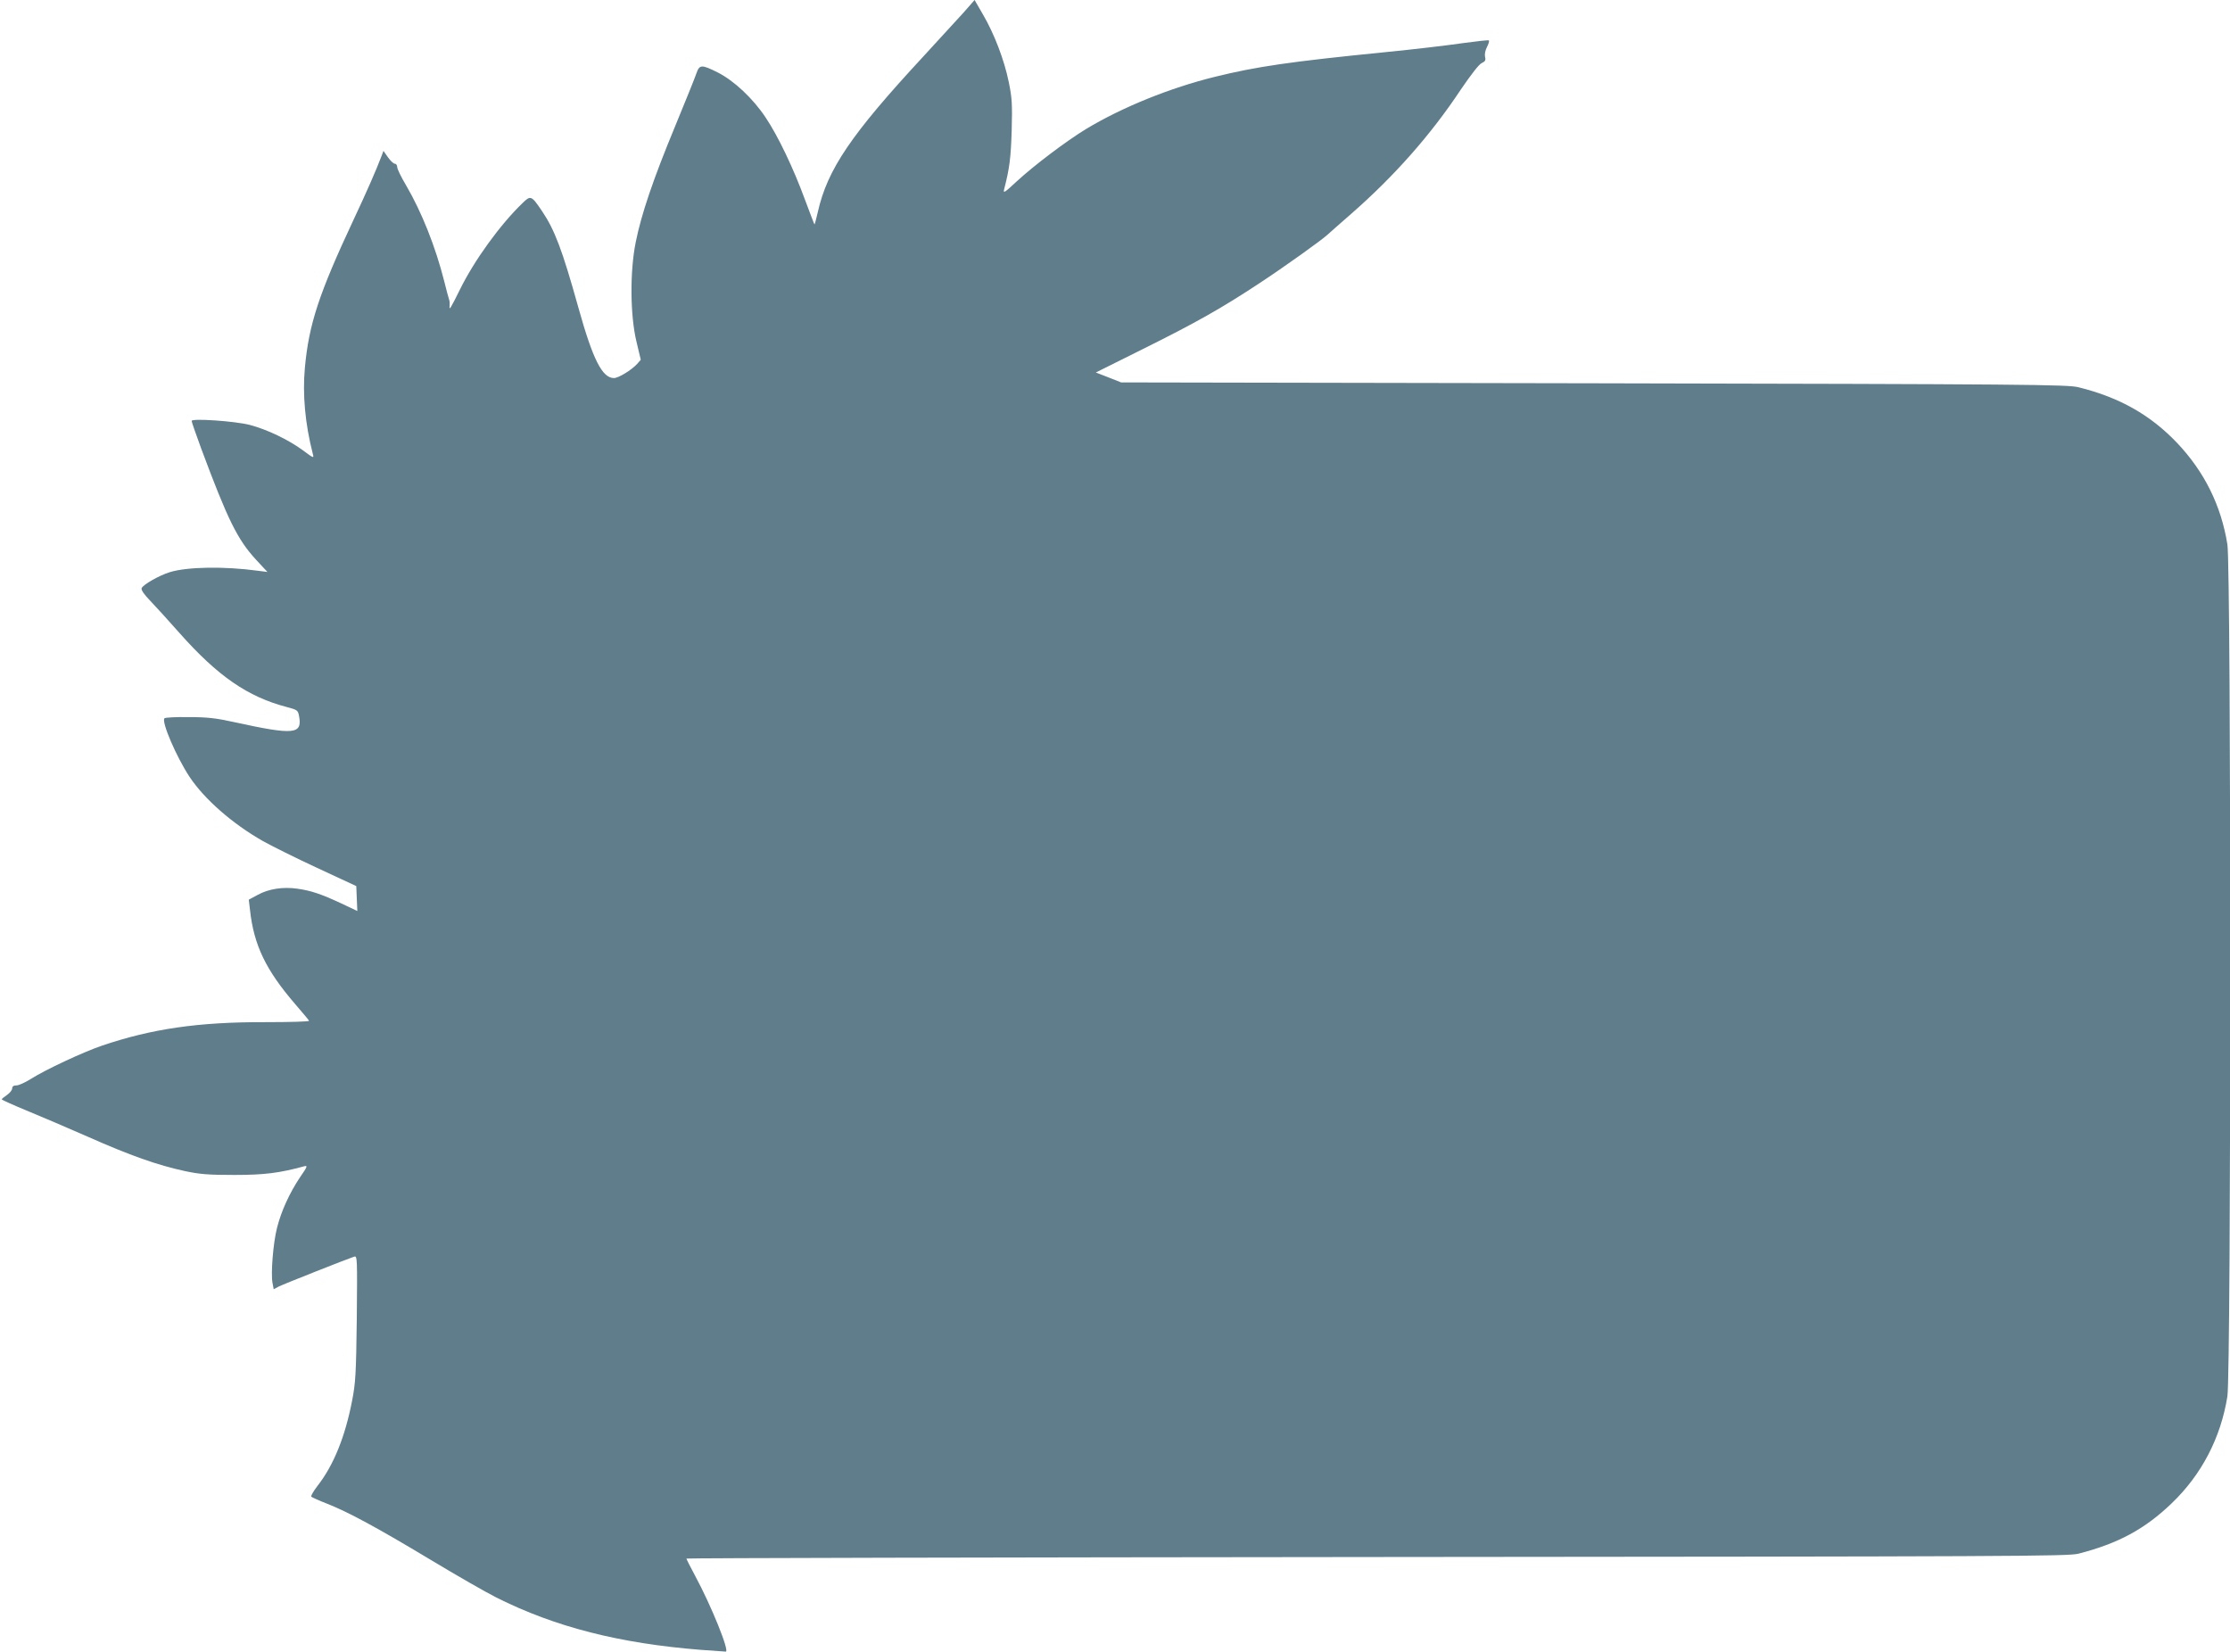
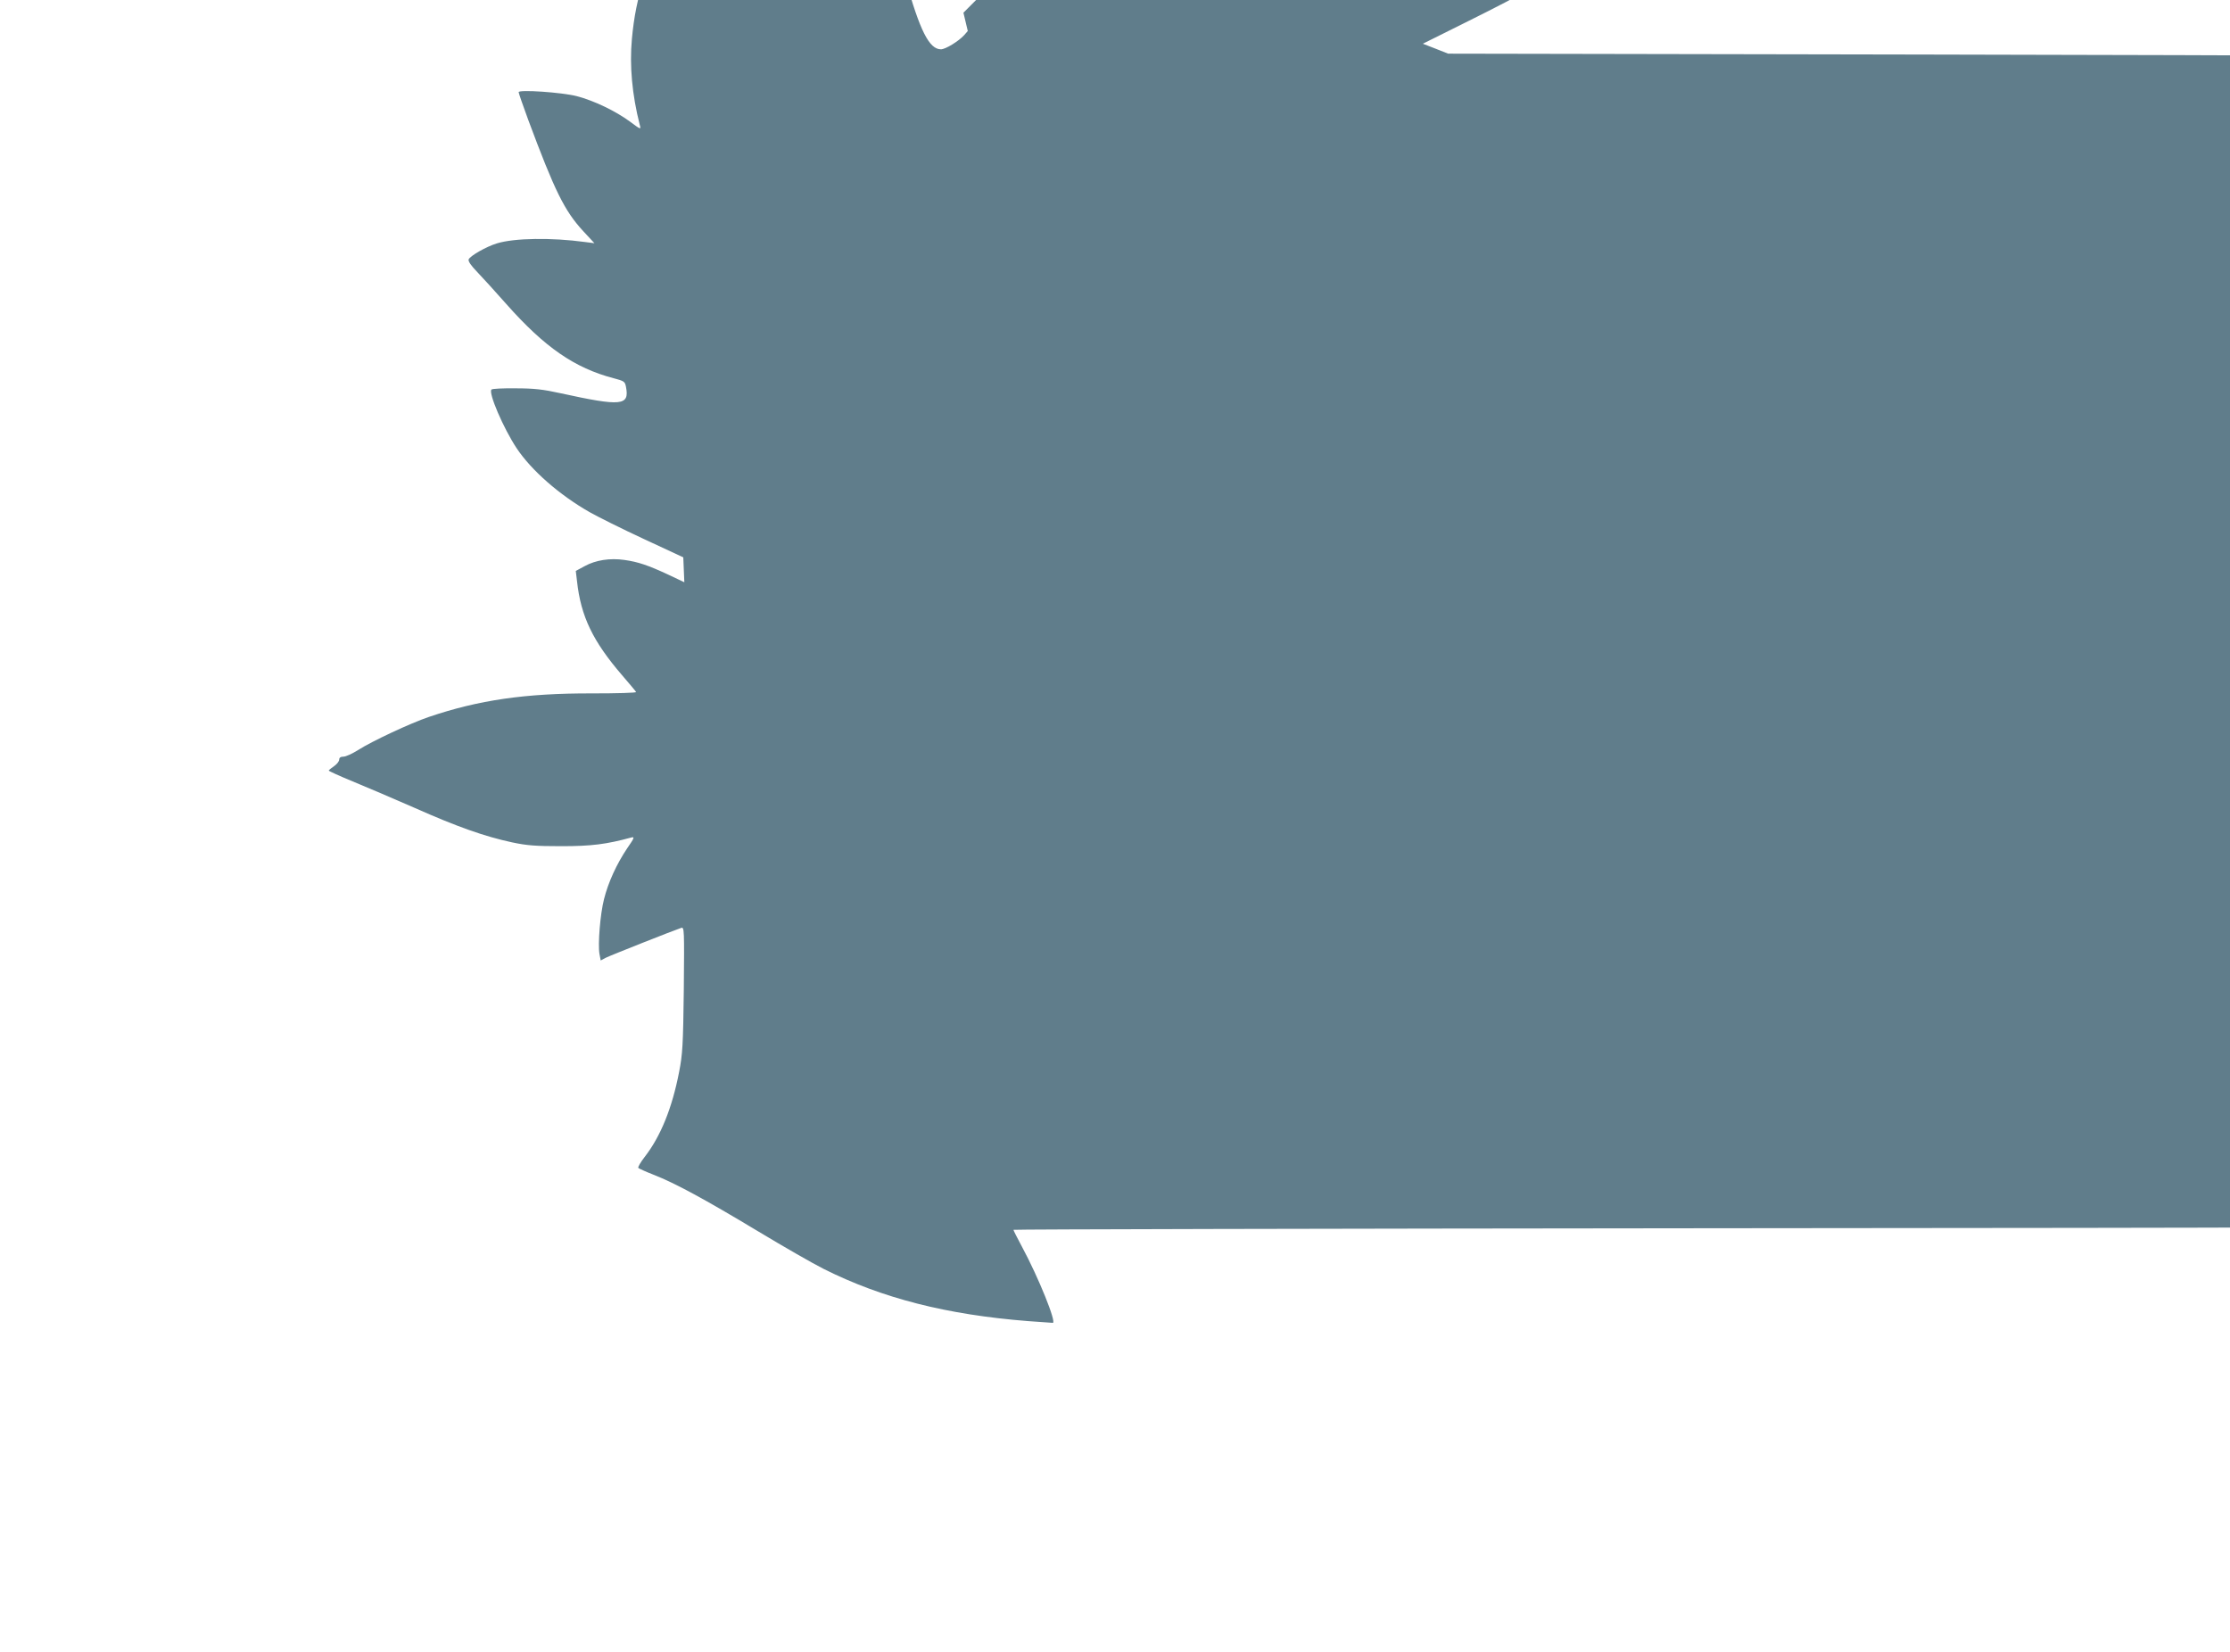
<svg xmlns="http://www.w3.org/2000/svg" version="1.0" width="1280pt" height="948pt" viewBox="0 0 1280 948" preserveAspectRatio="xMidYMid meet">
  <g transform="translate(0,948) scale(0.1,-0.1)" fill="#607d8b" stroke="none">
-     <path d="M5530 9407 c-36 -39 -140 -153 -231 -252 -414 -447 -550 -647 -605 -893 -9 -40 -18 -72 -19 -70 -2 2 -26 66 -55 143 -65 178 -155 366 -225 470 -72 109 -182 212 -275 259 -94 47 -105 46 -123 -6 -8 -24 -63 -160 -122 -303 -126 -304 -194 -505 -226 -665 -34 -168 -32 -420 4 -570 l25 -105 -21 -24 c-32 -35 -107 -81 -133 -81 -67 0 -121 106 -204 404 -93 333 -136 446 -208 553 -62 92 -66 93 -113 47 -128 -123 -278 -330 -360 -498 -53 -107 -62 -122 -58 -91 1 11 0 27 -3 35 -3 8 -16 56 -28 105 -50 198 -129 397 -219 551 -28 47 -51 94 -51 105 0 10 -6 19 -13 19 -8 0 -26 17 -40 37 l-26 37 -10 -27 c-31 -82 -88 -212 -161 -367 -199 -425 -257 -600 -280 -851 -14 -152 1 -320 45 -492 8 -29 7 -29 -56 18 -83 61 -206 120 -305 146 -85 22 -334 39 -334 23 0 -6 25 -77 55 -159 152 -408 208 -522 315 -638 l65 -70 -55 7 c-191 26 -404 23 -505 -8 -62 -19 -154 -72 -162 -92 -4 -10 14 -36 49 -72 30 -31 106 -115 168 -185 220 -248 391 -366 615 -425 61 -16 65 -19 71 -49 21 -109 -24 -114 -376 -37 -99 22 -152 28 -257 28 -72 1 -135 -2 -139 -7 -19 -18 68 -221 144 -336 85 -128 246 -269 420 -368 46 -26 186 -96 311 -154 l226 -105 3 -72 3 -71 -93 44 c-116 54 -173 73 -251 84 -83 12 -165 -1 -227 -35 l-52 -28 7 -59 c22 -202 91 -345 259 -540 41 -48 78 -91 80 -96 3 -5 -110 -8 -252 -8 -384 1 -651 -38 -937 -135 -106 -36 -327 -139 -408 -191 -32 -20 -69 -37 -82 -37 -17 0 -25 -6 -25 -17 0 -10 -14 -27 -30 -38 -16 -11 -30 -22 -30 -25 0 -3 62 -31 137 -62 76 -31 237 -100 358 -153 241 -107 399 -163 557 -197 85 -18 134 -22 283 -22 173 0 259 11 402 50 20 5 17 -3 -24 -62 -61 -91 -109 -196 -133 -292 -22 -86 -36 -260 -26 -315 l7 -37 30 16 c28 14 392 158 432 171 18 6 18 -9 15 -353 -4 -320 -7 -372 -27 -474 -40 -207 -106 -370 -198 -488 -24 -31 -40 -59 -36 -63 5 -4 44 -22 88 -39 123 -48 294 -141 595 -322 151 -91 322 -189 380 -218 337 -169 706 -263 1174 -300 71 -5 135 -10 142 -10 23 0 -82 261 -177 437 -27 50 -49 94 -49 97 0 3 1783 7 3963 9 3655 3 3967 4 4027 19 229 59 381 141 536 290 171 164 281 375 319 613 22 135 22 4755 0 4890 -36 224 -132 417 -288 582 -153 161 -331 262 -566 320 -60 16 -295 18 -2781 23 l-2715 5 -73 29 -72 28 267 133 c308 153 455 236 673 380 143 94 354 245 390 278 8 8 69 61 135 119 247 216 457 453 630 714 58 85 104 145 120 152 20 9 24 17 19 36 -3 14 1 37 11 56 9 17 14 34 11 38 -3 3 -72 -5 -153 -16 -82 -12 -283 -36 -448 -52 -541 -54 -733 -82 -972 -141 -256 -63 -531 -174 -740 -300 -113 -69 -296 -207 -397 -300 -72 -67 -79 -71 -72 -44 31 120 38 179 43 335 4 153 2 188 -17 280 -26 127 -83 276 -148 387 l-48 83 -64 -73z" />
+     <path d="M5530 9407 l25 -105 -21 -24 c-32 -35 -107 -81 -133 -81 -67 0 -121 106 -204 404 -93 333 -136 446 -208 553 -62 92 -66 93 -113 47 -128 -123 -278 -330 -360 -498 -53 -107 -62 -122 -58 -91 1 11 0 27 -3 35 -3 8 -16 56 -28 105 -50 198 -129 397 -219 551 -28 47 -51 94 -51 105 0 10 -6 19 -13 19 -8 0 -26 17 -40 37 l-26 37 -10 -27 c-31 -82 -88 -212 -161 -367 -199 -425 -257 -600 -280 -851 -14 -152 1 -320 45 -492 8 -29 7 -29 -56 18 -83 61 -206 120 -305 146 -85 22 -334 39 -334 23 0 -6 25 -77 55 -159 152 -408 208 -522 315 -638 l65 -70 -55 7 c-191 26 -404 23 -505 -8 -62 -19 -154 -72 -162 -92 -4 -10 14 -36 49 -72 30 -31 106 -115 168 -185 220 -248 391 -366 615 -425 61 -16 65 -19 71 -49 21 -109 -24 -114 -376 -37 -99 22 -152 28 -257 28 -72 1 -135 -2 -139 -7 -19 -18 68 -221 144 -336 85 -128 246 -269 420 -368 46 -26 186 -96 311 -154 l226 -105 3 -72 3 -71 -93 44 c-116 54 -173 73 -251 84 -83 12 -165 -1 -227 -35 l-52 -28 7 -59 c22 -202 91 -345 259 -540 41 -48 78 -91 80 -96 3 -5 -110 -8 -252 -8 -384 1 -651 -38 -937 -135 -106 -36 -327 -139 -408 -191 -32 -20 -69 -37 -82 -37 -17 0 -25 -6 -25 -17 0 -10 -14 -27 -30 -38 -16 -11 -30 -22 -30 -25 0 -3 62 -31 137 -62 76 -31 237 -100 358 -153 241 -107 399 -163 557 -197 85 -18 134 -22 283 -22 173 0 259 11 402 50 20 5 17 -3 -24 -62 -61 -91 -109 -196 -133 -292 -22 -86 -36 -260 -26 -315 l7 -37 30 16 c28 14 392 158 432 171 18 6 18 -9 15 -353 -4 -320 -7 -372 -27 -474 -40 -207 -106 -370 -198 -488 -24 -31 -40 -59 -36 -63 5 -4 44 -22 88 -39 123 -48 294 -141 595 -322 151 -91 322 -189 380 -218 337 -169 706 -263 1174 -300 71 -5 135 -10 142 -10 23 0 -82 261 -177 437 -27 50 -49 94 -49 97 0 3 1783 7 3963 9 3655 3 3967 4 4027 19 229 59 381 141 536 290 171 164 281 375 319 613 22 135 22 4755 0 4890 -36 224 -132 417 -288 582 -153 161 -331 262 -566 320 -60 16 -295 18 -2781 23 l-2715 5 -73 29 -72 28 267 133 c308 153 455 236 673 380 143 94 354 245 390 278 8 8 69 61 135 119 247 216 457 453 630 714 58 85 104 145 120 152 20 9 24 17 19 36 -3 14 1 37 11 56 9 17 14 34 11 38 -3 3 -72 -5 -153 -16 -82 -12 -283 -36 -448 -52 -541 -54 -733 -82 -972 -141 -256 -63 -531 -174 -740 -300 -113 -69 -296 -207 -397 -300 -72 -67 -79 -71 -72 -44 31 120 38 179 43 335 4 153 2 188 -17 280 -26 127 -83 276 -148 387 l-48 83 -64 -73z" />
  </g>
</svg>